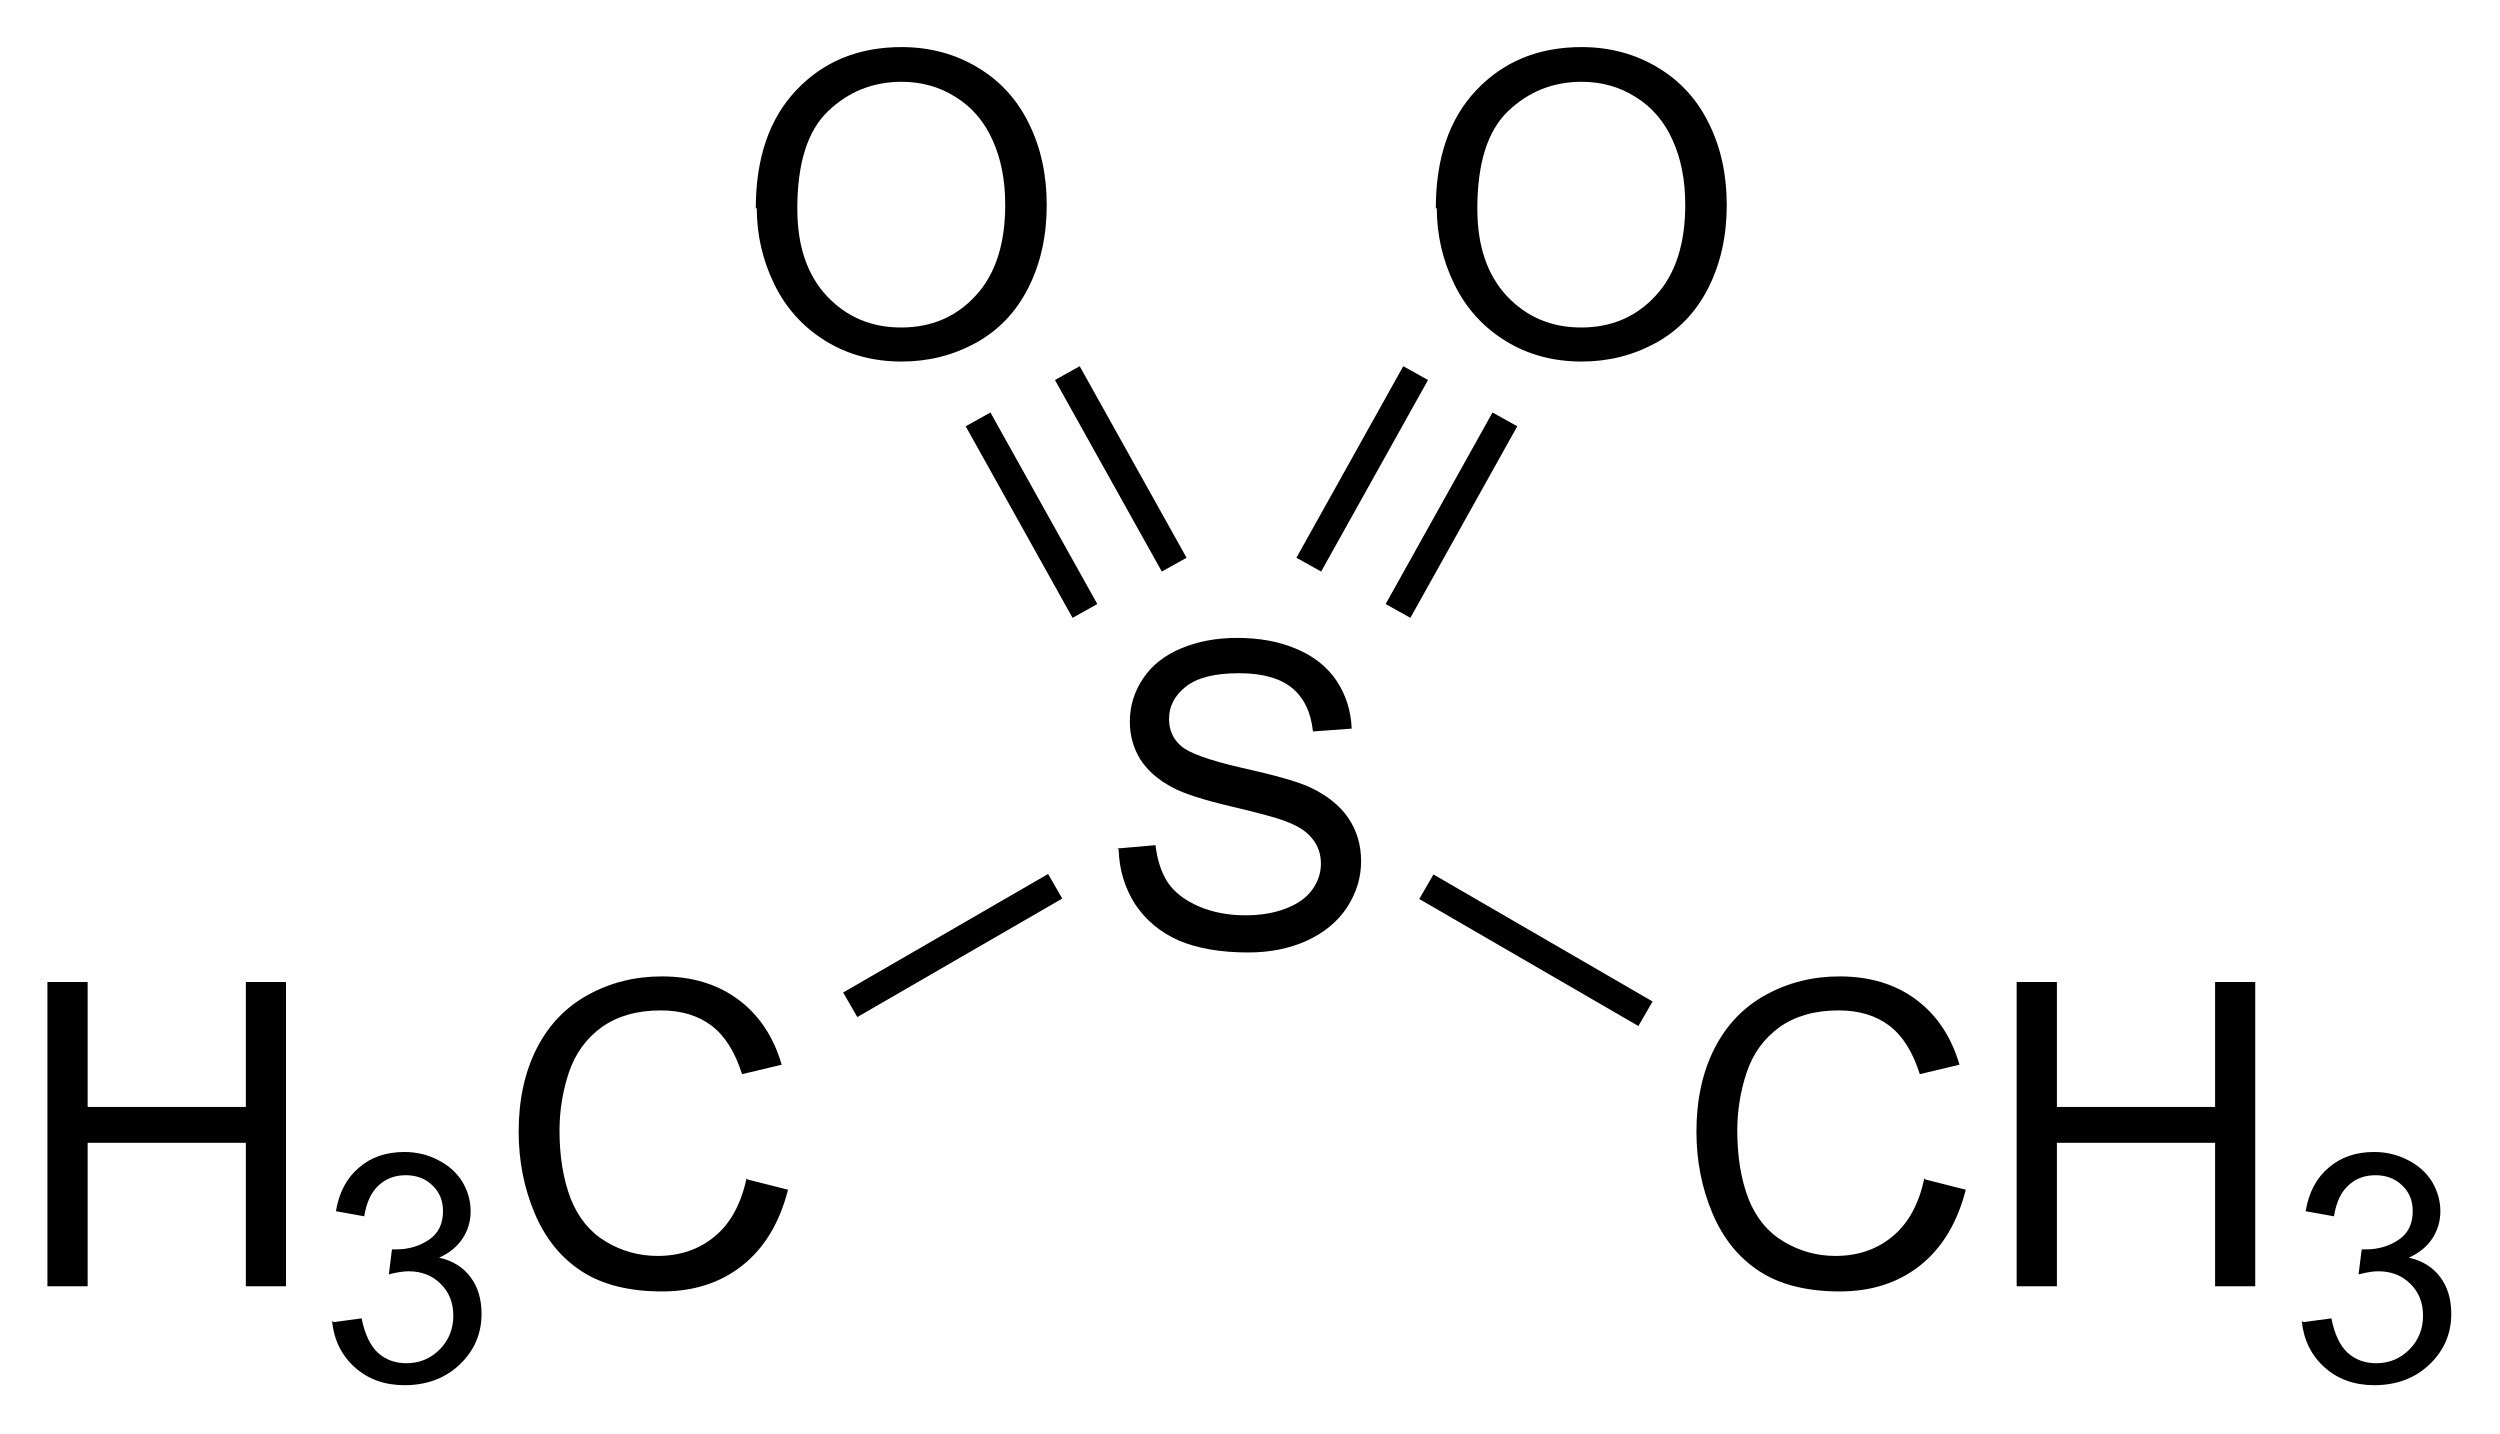
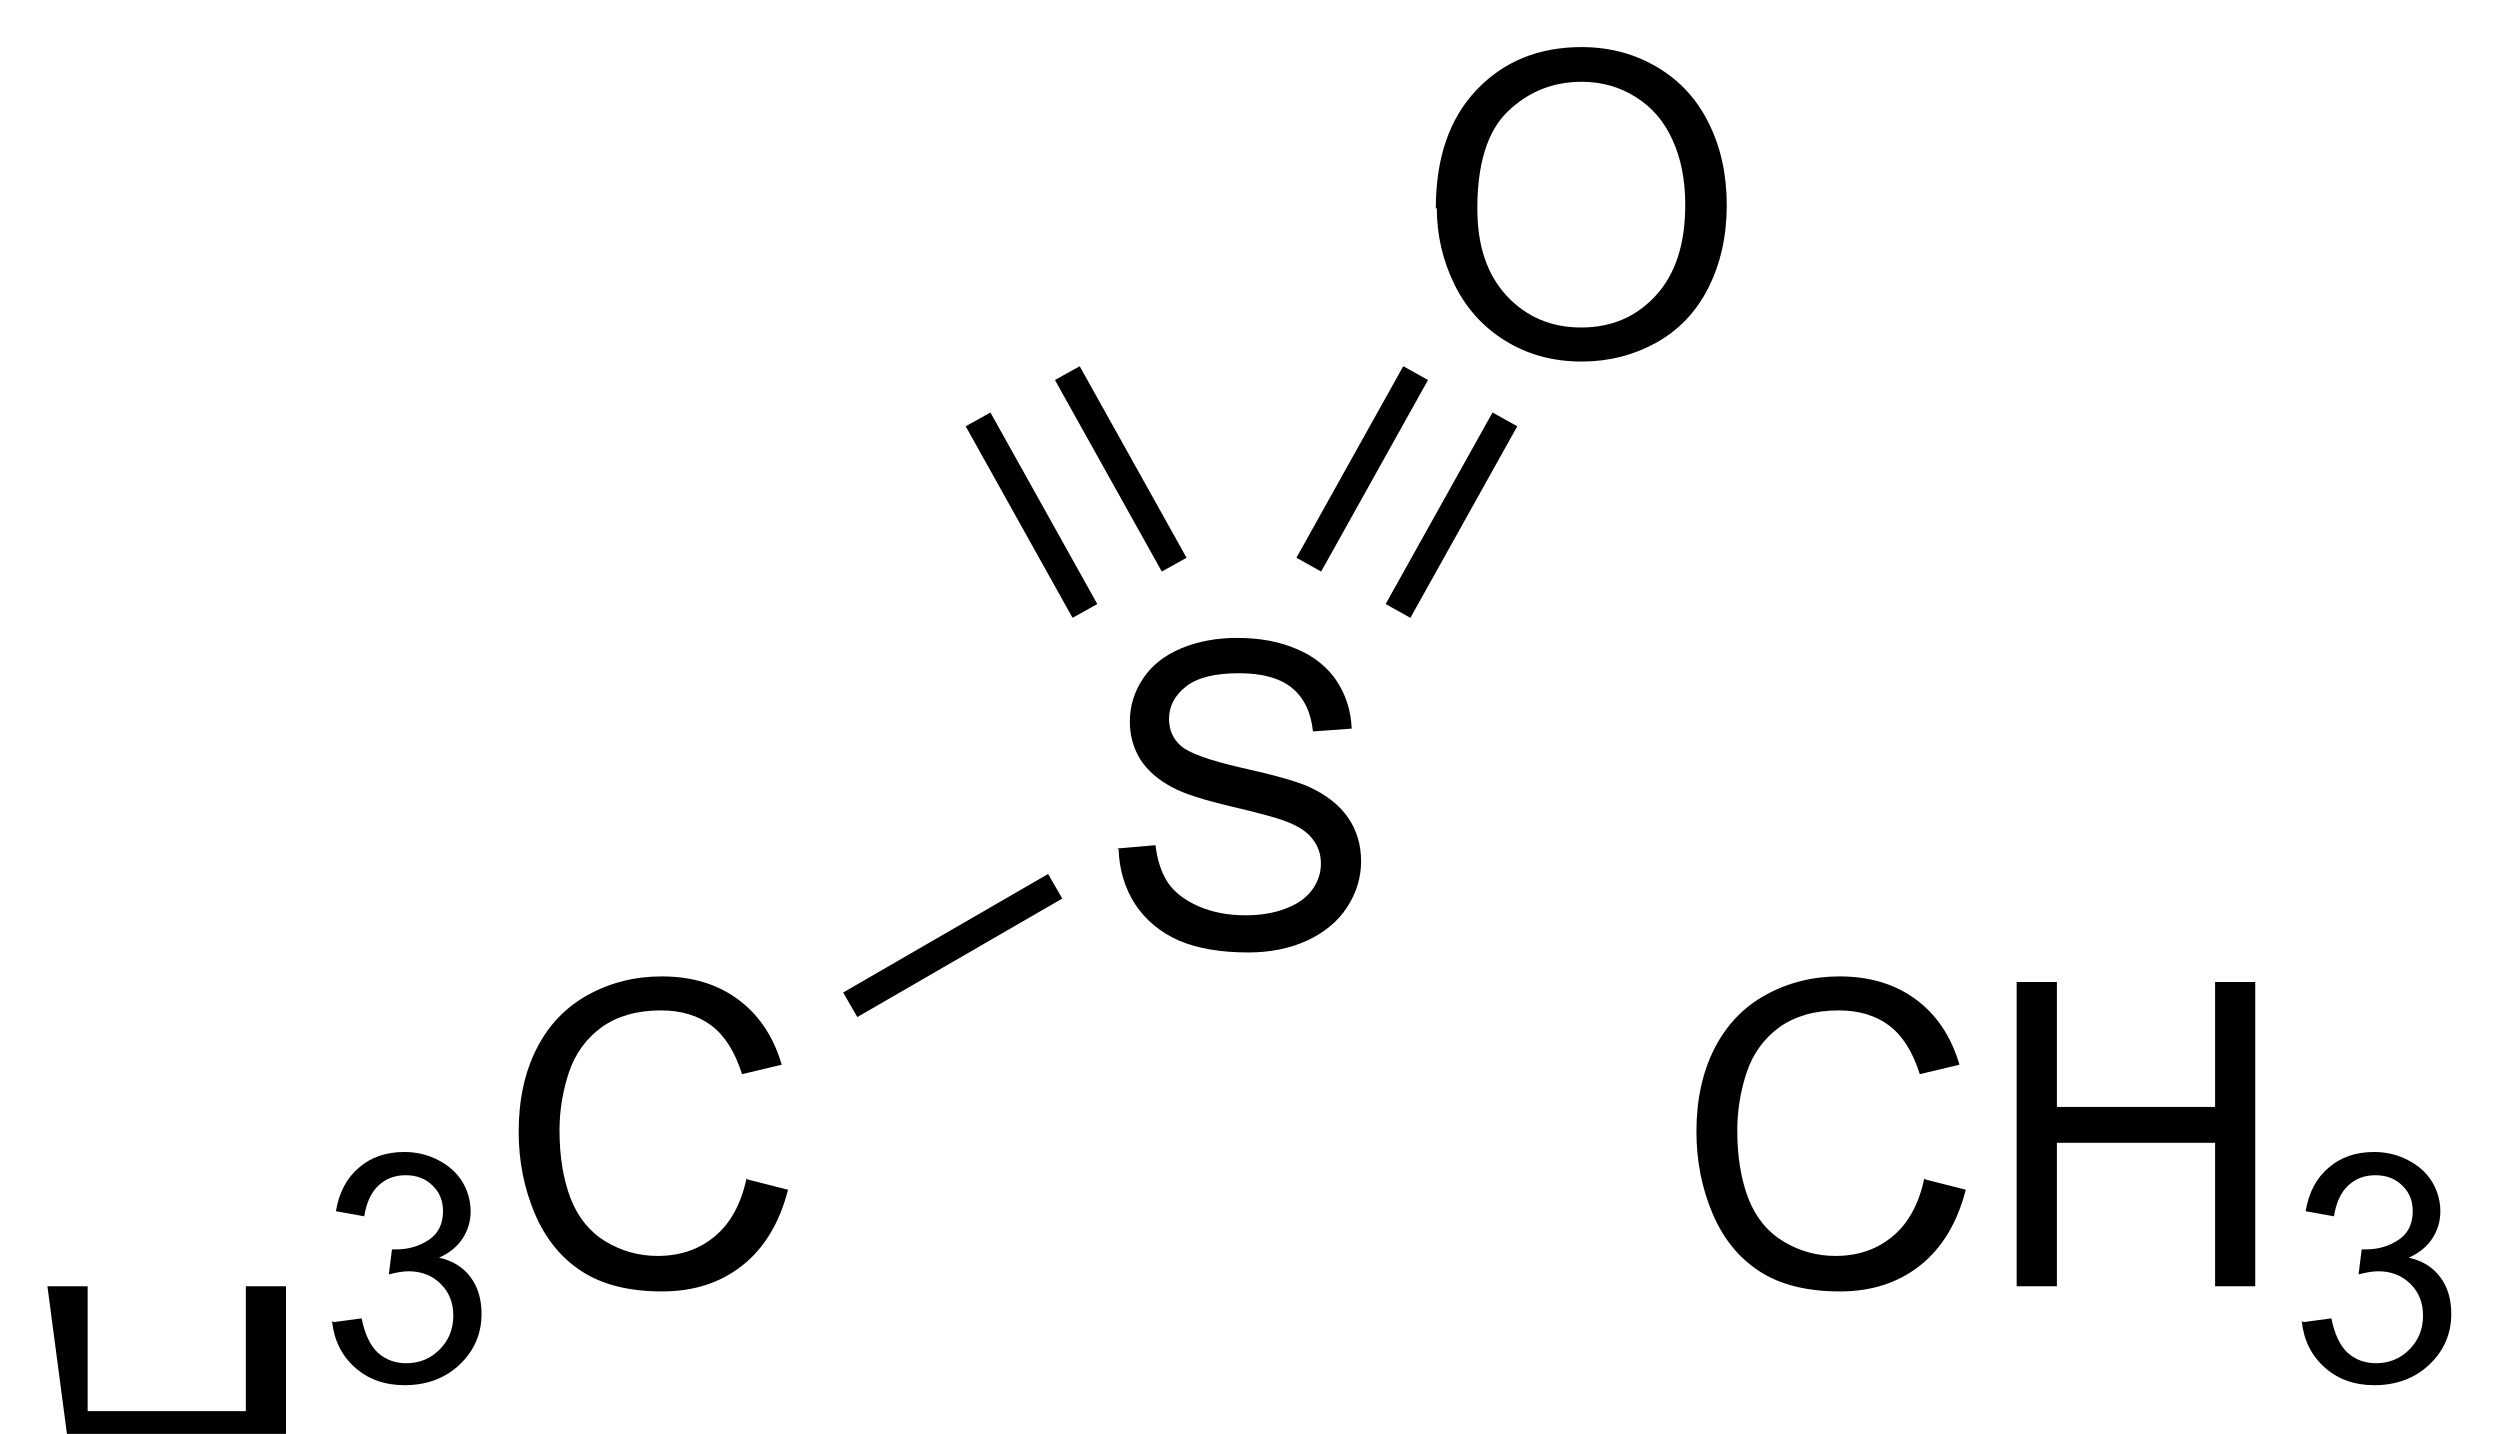
<svg xmlns="http://www.w3.org/2000/svg" preserveAspectRatio="xMidYMid" viewBox="115.87 115.57 52.939 30.363">
  <clipPath id="a">
    <rect x=".3" y=".3" width="539.4" height="719.15" />
  </clipPath>
  <g clip-path="url(#a)" transform="translate(.294 -.083)">
-     <path d="M116.58 142.89v-6.442h.852v2.645h3.35v-2.645h.85v6.442h-.85v-3.037h-3.35v3.037zm6.06.76l.593-.08q.103.506.347.73.247.22.6.22.418 0 .705-.29.29-.29.29-.718 0-.41-.267-.672-.267-.267-.68-.267-.167 0-.418.066l.066-.53h.096q.38 0 .682-.2.303-.2.303-.61 0-.33-.22-.54-.22-.22-.57-.22-.347 0-.578.22-.23.212-.3.65l-.6-.108q.1-.598.49-.924.38-.33.96-.33.39 0 .72.174.33.168.51.46.173.295.173.624 0 .31-.168.57t-.5.41q.43.095.664.41.235.31.235.78 0 .63-.46 1.07-.463.44-1.17.44-.634 0-1.056-.38-.42-.38-.48-.98zm8.77-3.02l.853.216q-.268 1.05-.967 1.604-.694.55-1.7.55-1.042 0-1.697-.423-.66-.426-1-1.23-.34-.805-.34-1.728 0-1.01.38-1.76t1.09-1.14q.71-.39 1.56-.39.96 0 1.62.49.66.49.92 1.38l-.84.2q-.224-.71-.65-1.03t-1.07-.32q-.744 0-1.245.35-.497.36-.7.96-.2.6-.2 1.234 0 .824.236 1.44.24.61.747.913.505.302 1.094.302.716 0 1.213-.416.494-.41.67-1.224zm7.83-7.01l.804-.07q.058.483.264.795.21.308.65.5.44.19.99.19.487 0 .86-.145.374-.145.554-.395.185-.255.185-.554 0-.3-.176-.52-.17-.23-.58-.38-.25-.1-1.14-.31-.89-.21-1.24-.4-.46-.24-.69-.6-.22-.36-.22-.8 0-.49.28-.91.28-.42.81-.64.53-.22 1.18-.22.72 0 1.26.234.55.23.85.677.296.45.318 1.01l-.82.06q-.064-.61-.446-.923-.38-.31-1.12-.31-.774 0-1.13.287-.352.28-.352.68 0 .35.25.57.25.227 1.287.465 1.04.23 1.43.405.56.26.83.66.27.397.27.916 0 .517-.297.974-.295.45-.85.706-.55.25-1.24.25-.874 0-1.467-.25-.59-.26-.93-.77-.33-.515-.35-1.16z" />
+     <path d="M116.58 142.89h.852v2.645h3.35v-2.645h.85v6.442h-.85v-3.037h-3.35v3.037zm6.06.76l.593-.08q.103.506.347.73.247.22.6.22.418 0 .705-.29.29-.29.29-.718 0-.41-.267-.672-.267-.267-.68-.267-.167 0-.418.066l.066-.53h.096q.38 0 .682-.2.303-.2.303-.61 0-.33-.22-.54-.22-.22-.57-.22-.347 0-.578.22-.23.212-.3.65l-.6-.108q.1-.598.49-.924.38-.33.96-.33.39 0 .72.174.33.168.51.46.173.295.173.624 0 .31-.168.57t-.5.41q.43.095.664.41.235.31.235.78 0 .63-.46 1.07-.463.44-1.17.44-.634 0-1.056-.38-.42-.38-.48-.98zm8.77-3.02l.853.216q-.268 1.05-.967 1.604-.694.55-1.7.55-1.042 0-1.697-.423-.66-.426-1-1.23-.34-.805-.34-1.728 0-1.01.38-1.76t1.09-1.14q.71-.39 1.56-.39.96 0 1.62.49.66.49.92 1.38l-.84.2q-.224-.71-.65-1.03t-1.07-.32q-.744 0-1.245.35-.497.36-.7.96-.2.6-.2 1.234 0 .824.236 1.44.24.61.747.913.505.302 1.094.302.716 0 1.213-.416.494-.41.67-1.224zm7.83-7.01l.804-.07q.058.483.264.795.21.308.65.5.44.19.99.19.487 0 .86-.145.374-.145.554-.395.185-.255.185-.554 0-.3-.176-.52-.17-.23-.58-.38-.25-.1-1.14-.31-.89-.21-1.24-.4-.46-.24-.69-.6-.22-.36-.22-.8 0-.49.28-.91.28-.42.81-.64.53-.22 1.18-.22.72 0 1.26.234.55.23.85.677.296.45.318 1.01l-.82.06q-.064-.61-.446-.923-.38-.31-1.12-.31-.774 0-1.13.287-.352.28-.352.68 0 .35.25.57.25.227 1.287.465 1.04.23 1.43.405.56.26.83.66.27.397.27.916 0 .517-.297.974-.295.45-.85.706-.55.25-1.24.25-.874 0-1.467-.25-.59-.26-.93-.77-.33-.515-.35-1.16z" />
    <path d="M133.73 137.19l-.3-.52 4.34-2.51.3.52z" fill-rule="evenodd" shape-rendering="geometricPrecision" stroke-width="0" />
    <path d="M156.35 140.63l.853.216q-.27 1.05-.967 1.604-.695.55-1.7.55-1.042 0-1.697-.423-.66-.426-1-1.23-.34-.805-.34-1.728 0-1.01.38-1.76t1.09-1.14q.71-.39 1.56-.39.96 0 1.62.49t.92 1.38l-.84.2q-.224-.71-.65-1.03t-1.07-.32q-.744 0-1.245.35-.498.36-.7.96-.2.6-.2 1.234 0 .824.235 1.44.24.61.75.913.505.302 1.094.302.715 0 1.212-.416.495-.41.67-1.224zm1.93 2.26v-6.442h.852v2.645h3.35v-2.645h.85v6.442h-.85v-3.037h-3.35v3.037zm6.07.76l.594-.08q.102.506.346.73.247.22.6.22.418 0 .705-.29.29-.29.29-.718 0-.41-.267-.672-.267-.267-.68-.267-.167 0-.418.066l.066-.53h.096q.38 0 .682-.2.303-.2.303-.61 0-.33-.22-.54-.22-.22-.57-.22-.347 0-.578.22-.23.212-.3.65l-.6-.108q.1-.598.49-.924.38-.33.96-.33.39 0 .72.174.33.168.51.46.173.295.173.624 0 .31-.168.57t-.5.41q.43.095.664.41.235.31.235.78 0 .63-.46 1.07-.463.44-1.17.44-.634 0-1.056-.38-.42-.38-.48-.98z" />
-     <path d="M145.63 134.69l.3-.52 4.64 2.69-.3.52z" fill-rule="evenodd" shape-rendering="geometricPrecision" stroke-width="0" />
-     <path d="M131.58 120.07q0-1.604.86-2.51.863-.91 2.225-.91.892 0 1.608.428.717.426 1.09 1.19.378.76.378 1.728 0 .98-.39 1.753-.39.77-1.12 1.17-.72.39-1.56.39-.91 0-1.62-.44-.71-.44-1.08-1.2-.37-.76-.37-1.61zm.88.013q0 1.165.623 1.837.628.668 1.573.668.963 0 1.582-.676.624-.677.624-1.92 0-.787-.268-1.372-.263-.59-.778-.91-.51-.325-1.147-.325-.91 0-1.56.624-.65.62-.65 2.07z" />
    <path d="M138.55 128.59l-2.263-4.056m4.153 3.076l-2.263-4.056m7.003 5.036l2.263-4.056m-4.153 3.076l2.263-4.056" stroke="#000" stroke-width=".6" />
    <path d="M145.98 120.07q0-1.604.86-2.51.863-.91 2.225-.91.892 0 1.608.428.717.426 1.09 1.19.378.76.378 1.728 0 .98-.39 1.753-.39.77-1.12 1.17-.72.39-1.56.39-.91 0-1.62-.44-.71-.44-1.08-1.2-.37-.76-.37-1.61zm.88.013q0 1.165.623 1.837.628.668 1.573.668.963 0 1.582-.676.624-.677.624-1.92 0-.787-.268-1.372-.263-.59-.778-.91-.51-.325-1.147-.325-.91 0-1.56.624-.65.62-.65 2.07z" />
  </g>
</svg>